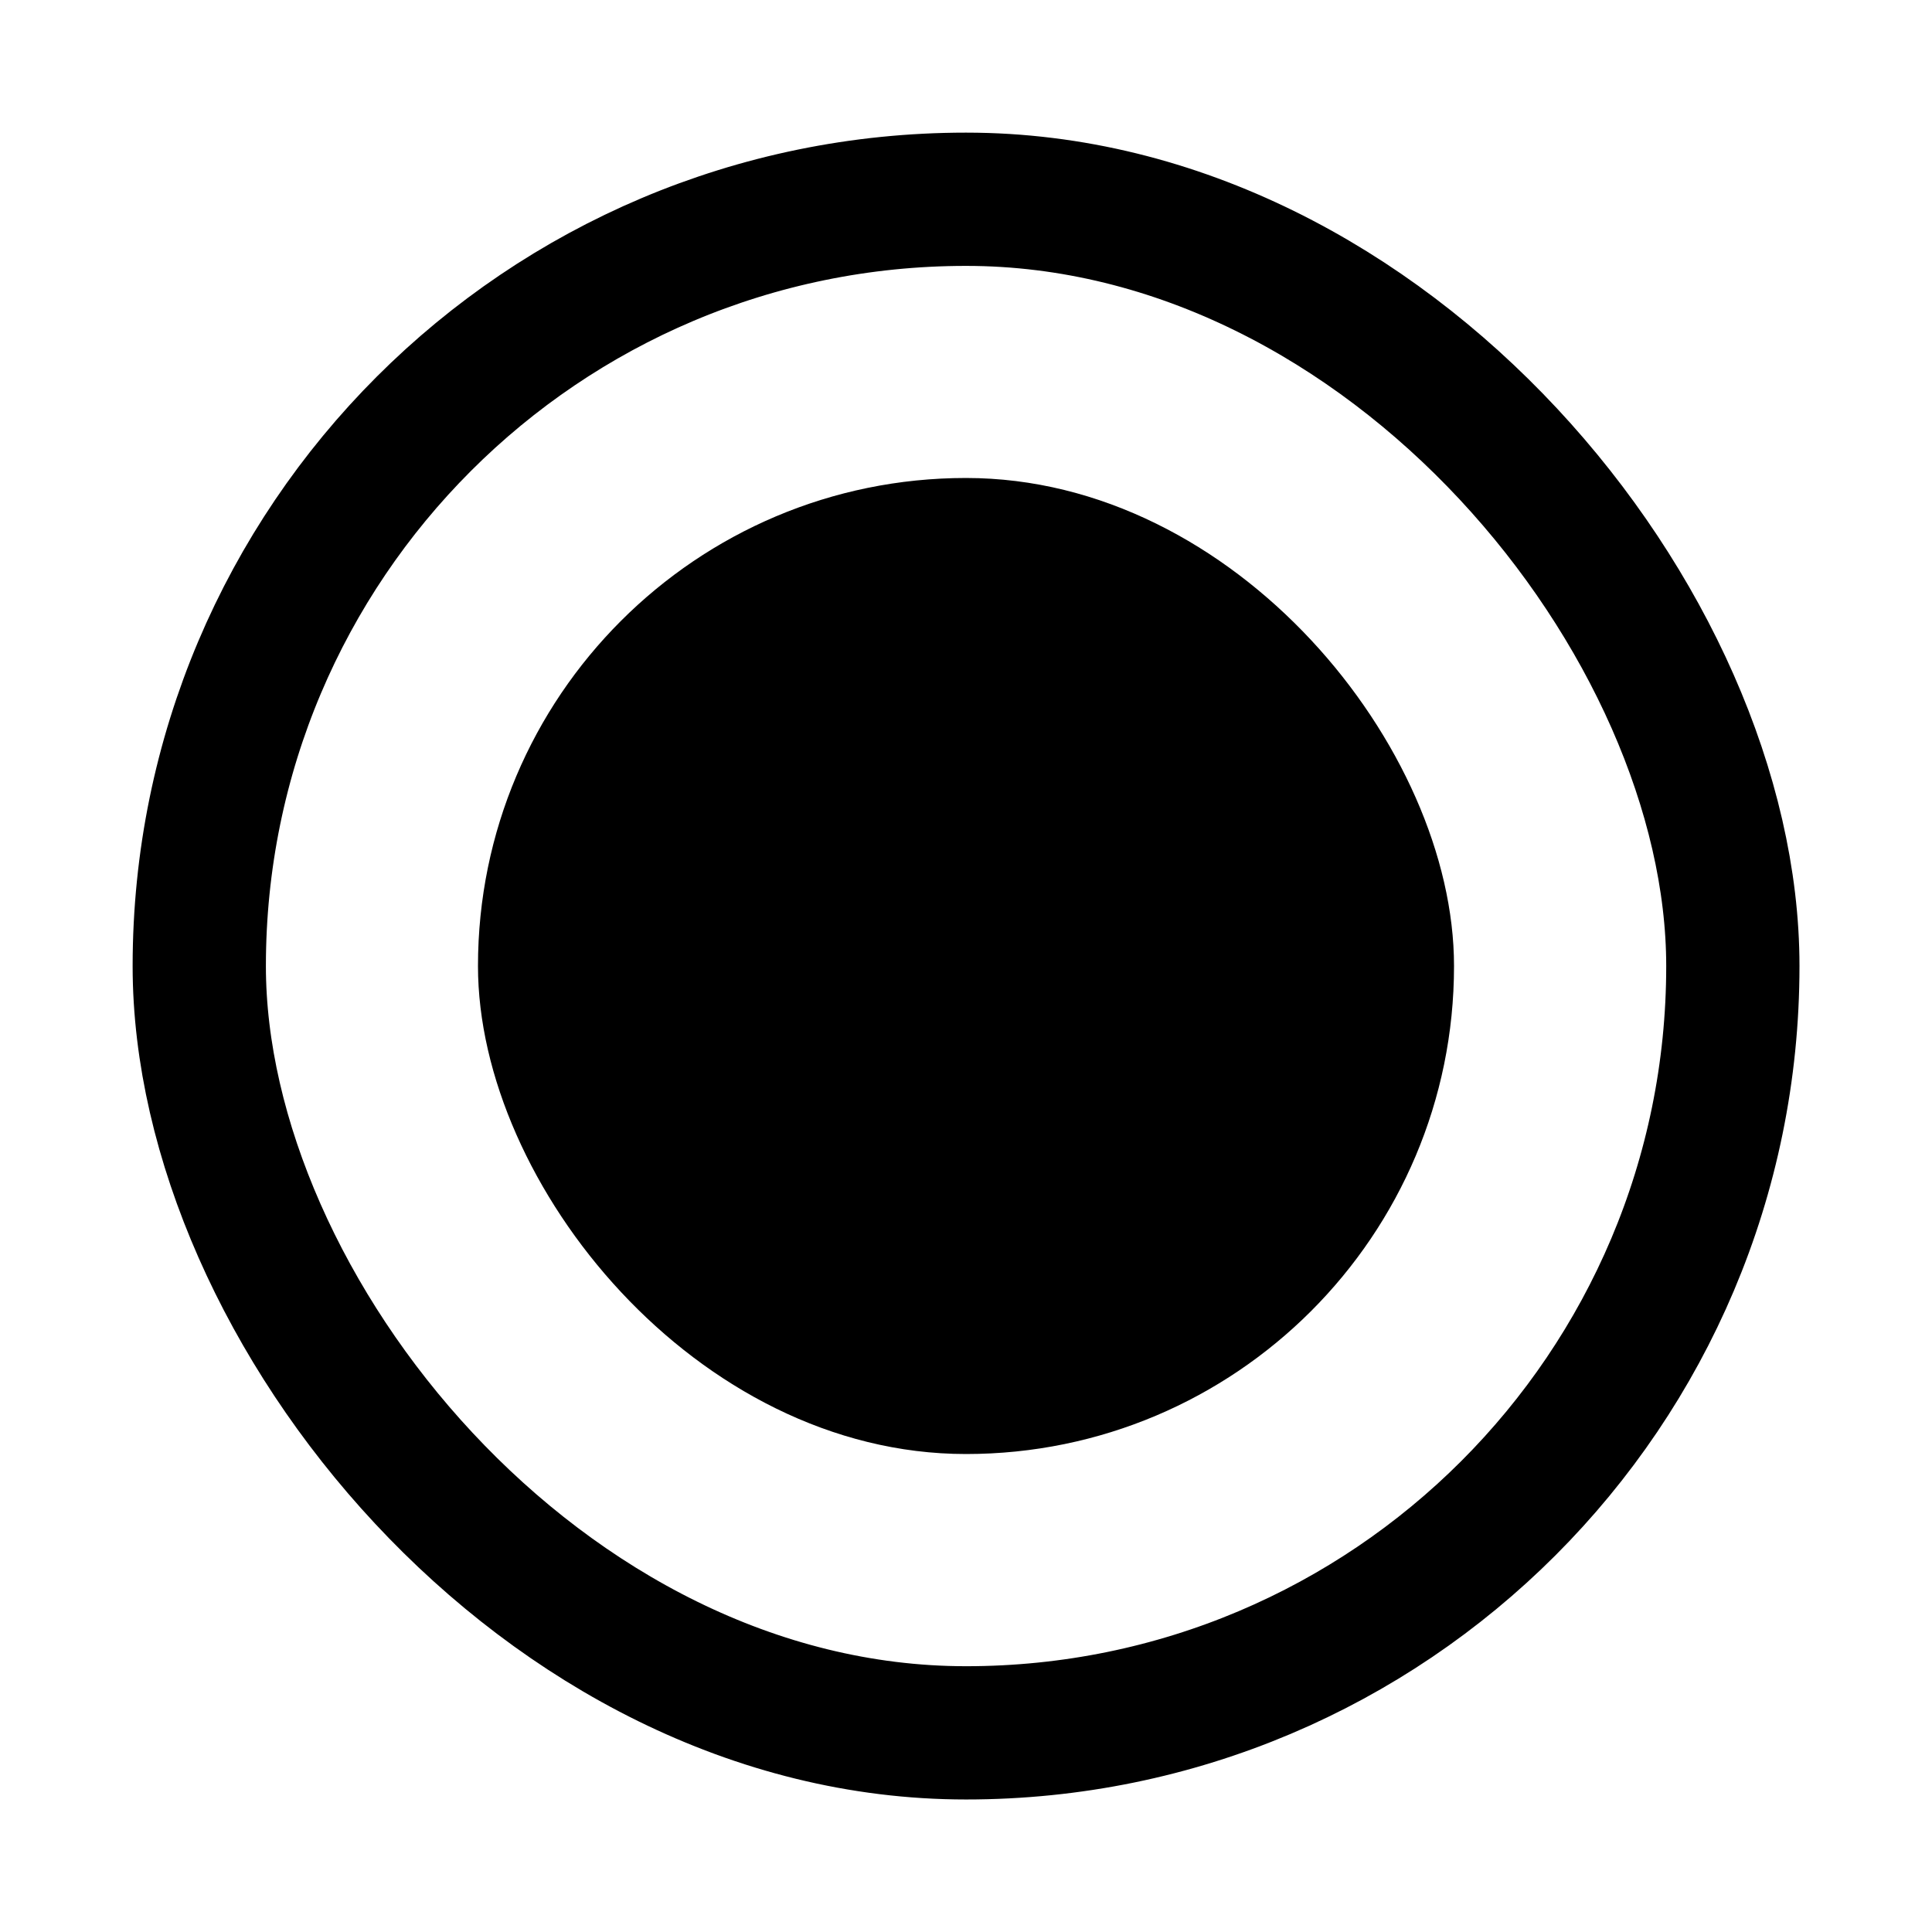
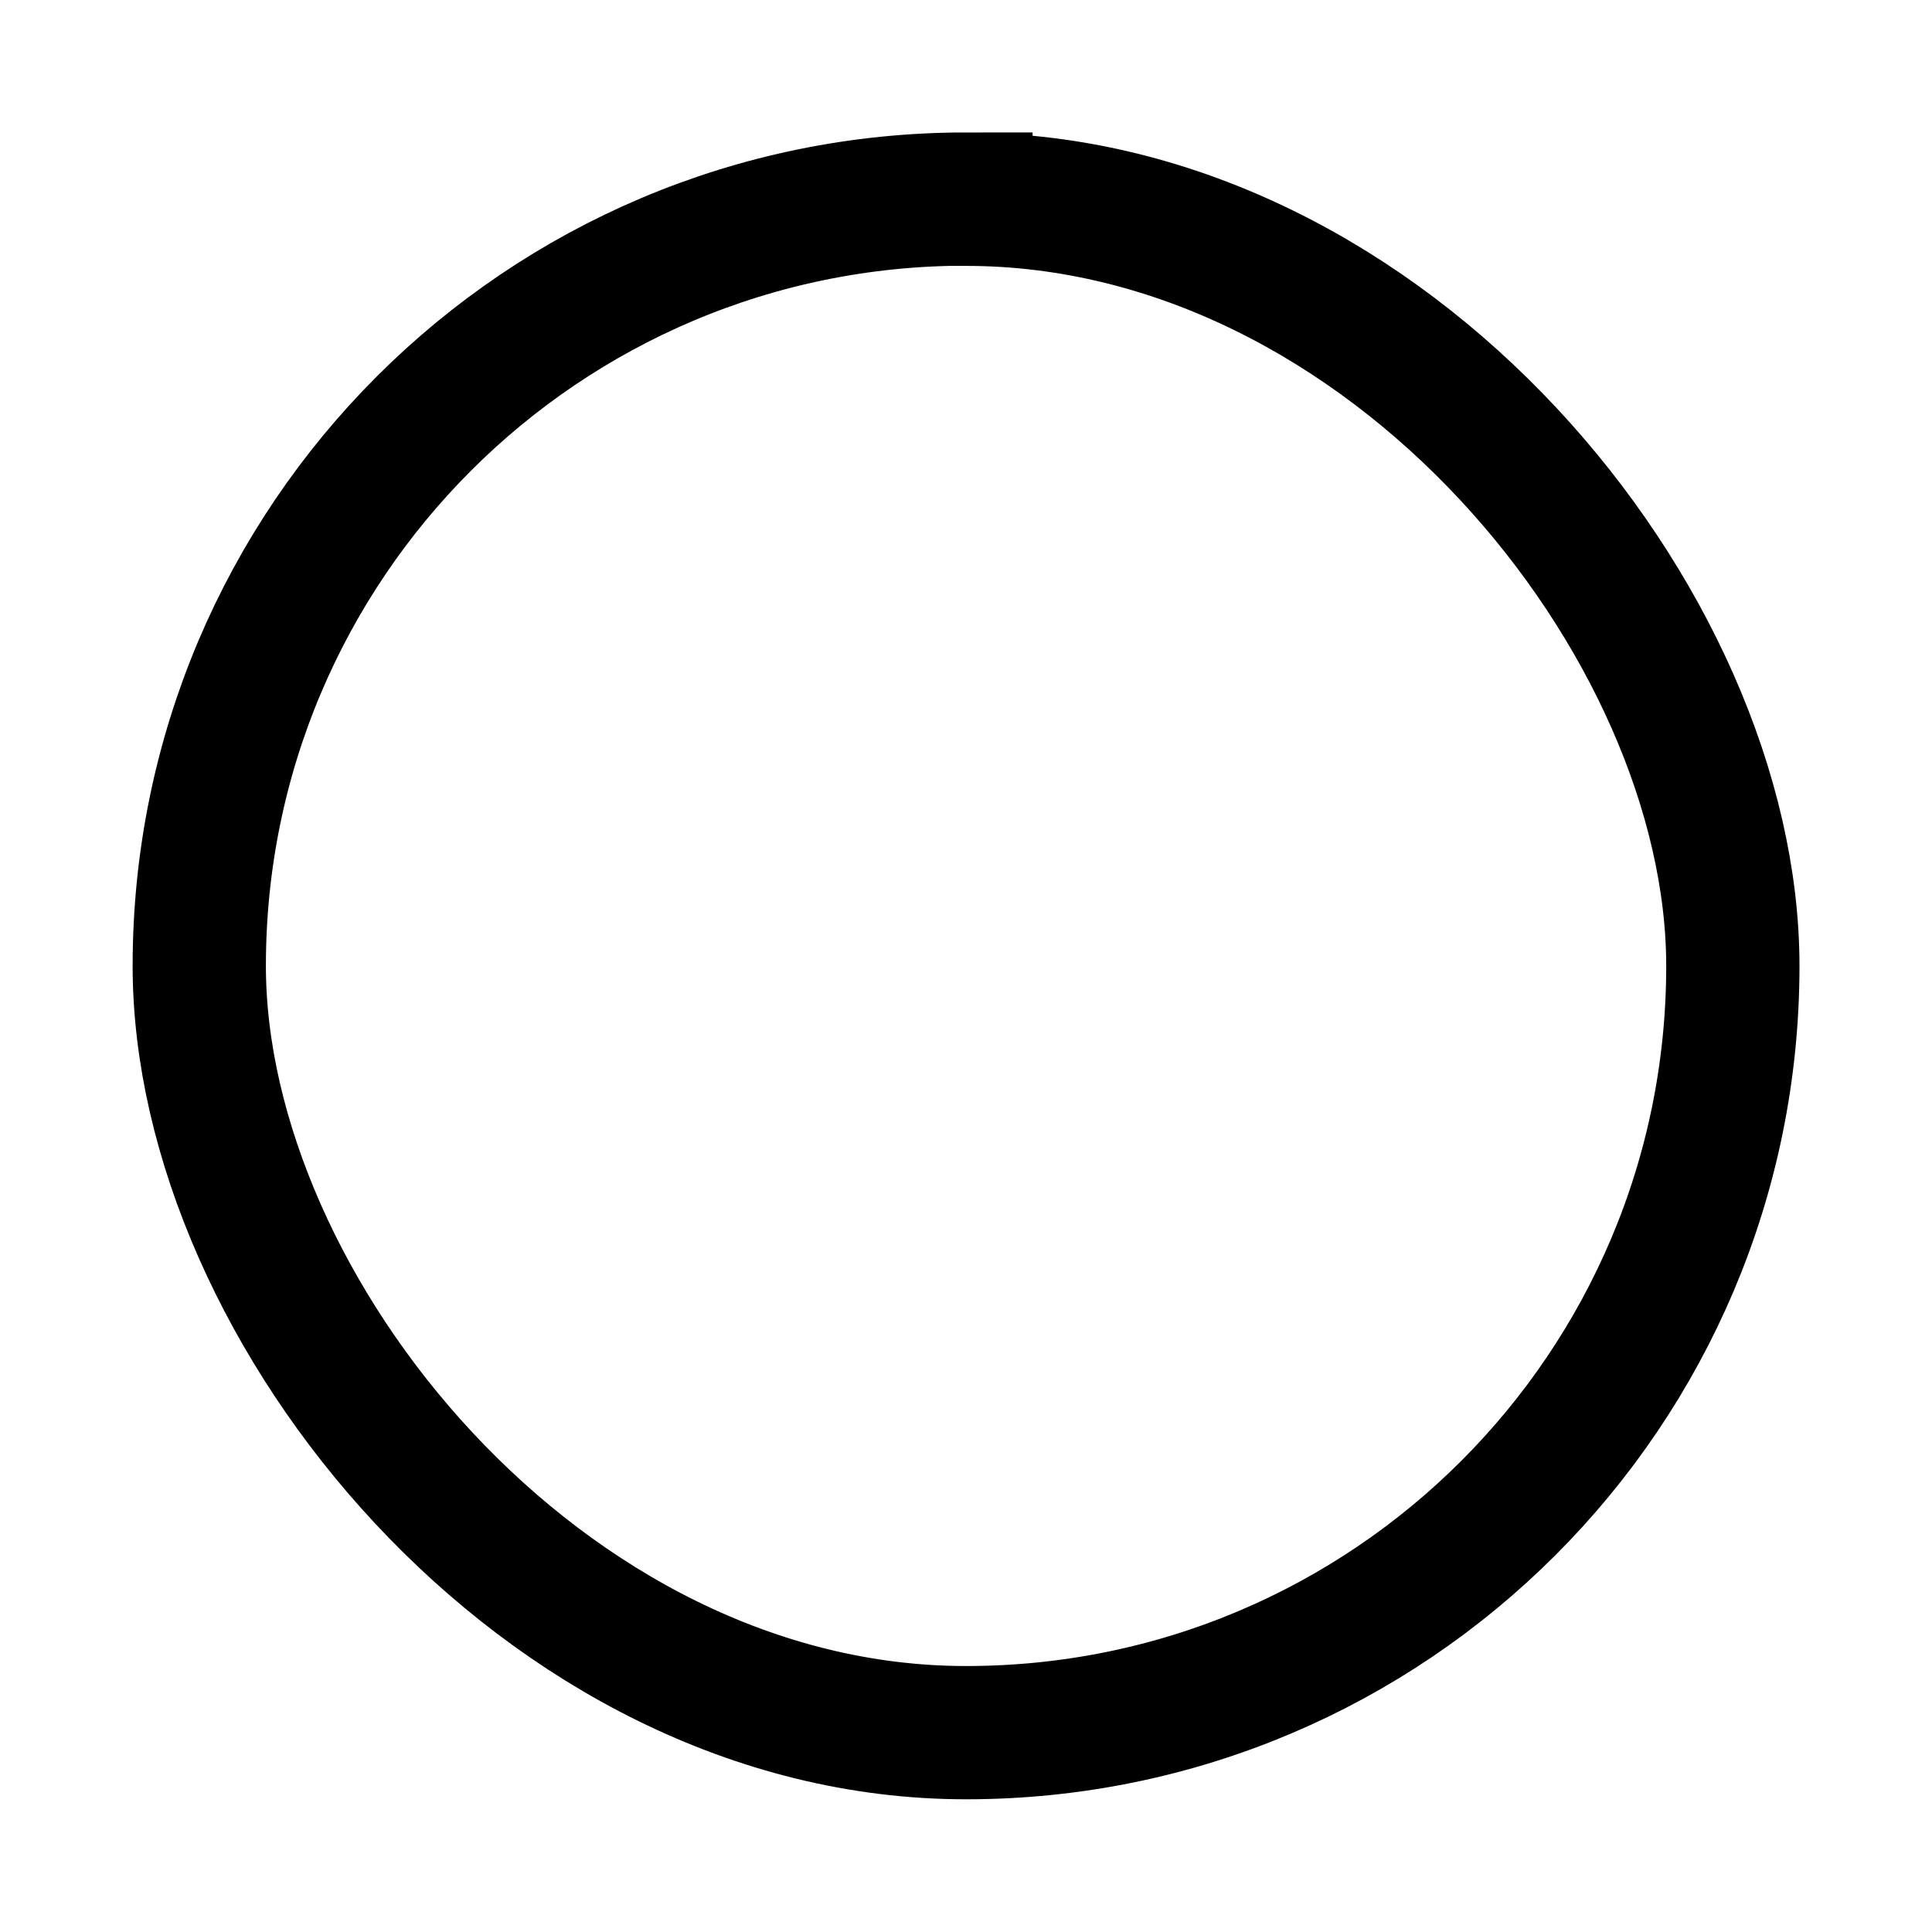
<svg xmlns="http://www.w3.org/2000/svg" width="800px" height="800px" version="1.1" viewBox="144 144 512 512">
  <defs>
    <clipPath id="a">
      <path d="m148.09 148.09h503.81v503.81h-503.81z" />
    </clipPath>
  </defs>
  <g clip-path="url(#a)">
-     <path transform="matrix(5.038 0 0 5.038 148.09 148.09)" d="m50 9.67h0.01c22.273 0 40.33 22.273 40.33 40.33v0.01c0 22.273-18.056 40.33-40.33 40.33h-0.01c-22.273 0-40.33-22.273-40.33-40.33v-0.01c0-22.273 18.056-40.33 40.33-40.33z" fill="none" stroke="#000000" stroke-miterlimit="10" stroke-width="7.01" />
+     <path transform="matrix(5.038 0 0 5.038 148.09 148.09)" d="m50 9.67h0.01c22.273 0 40.33 22.273 40.33 40.33c0 22.273-18.056 40.33-40.33 40.33h-0.01c-22.273 0-40.33-22.273-40.33-40.33v-0.01c0-22.273 18.056-40.33 40.33-40.33z" fill="none" stroke="#000000" stroke-miterlimit="10" stroke-width="7.01" />
  </g>
-   <path d="m400 270.67c71.426 0 129.33 71.426 129.33 129.33 0 71.426-57.902 129.33-129.33 129.33s-129.33-71.426-129.33-129.33c0-71.426 57.902-129.33 129.33-129.33z" />
</svg>